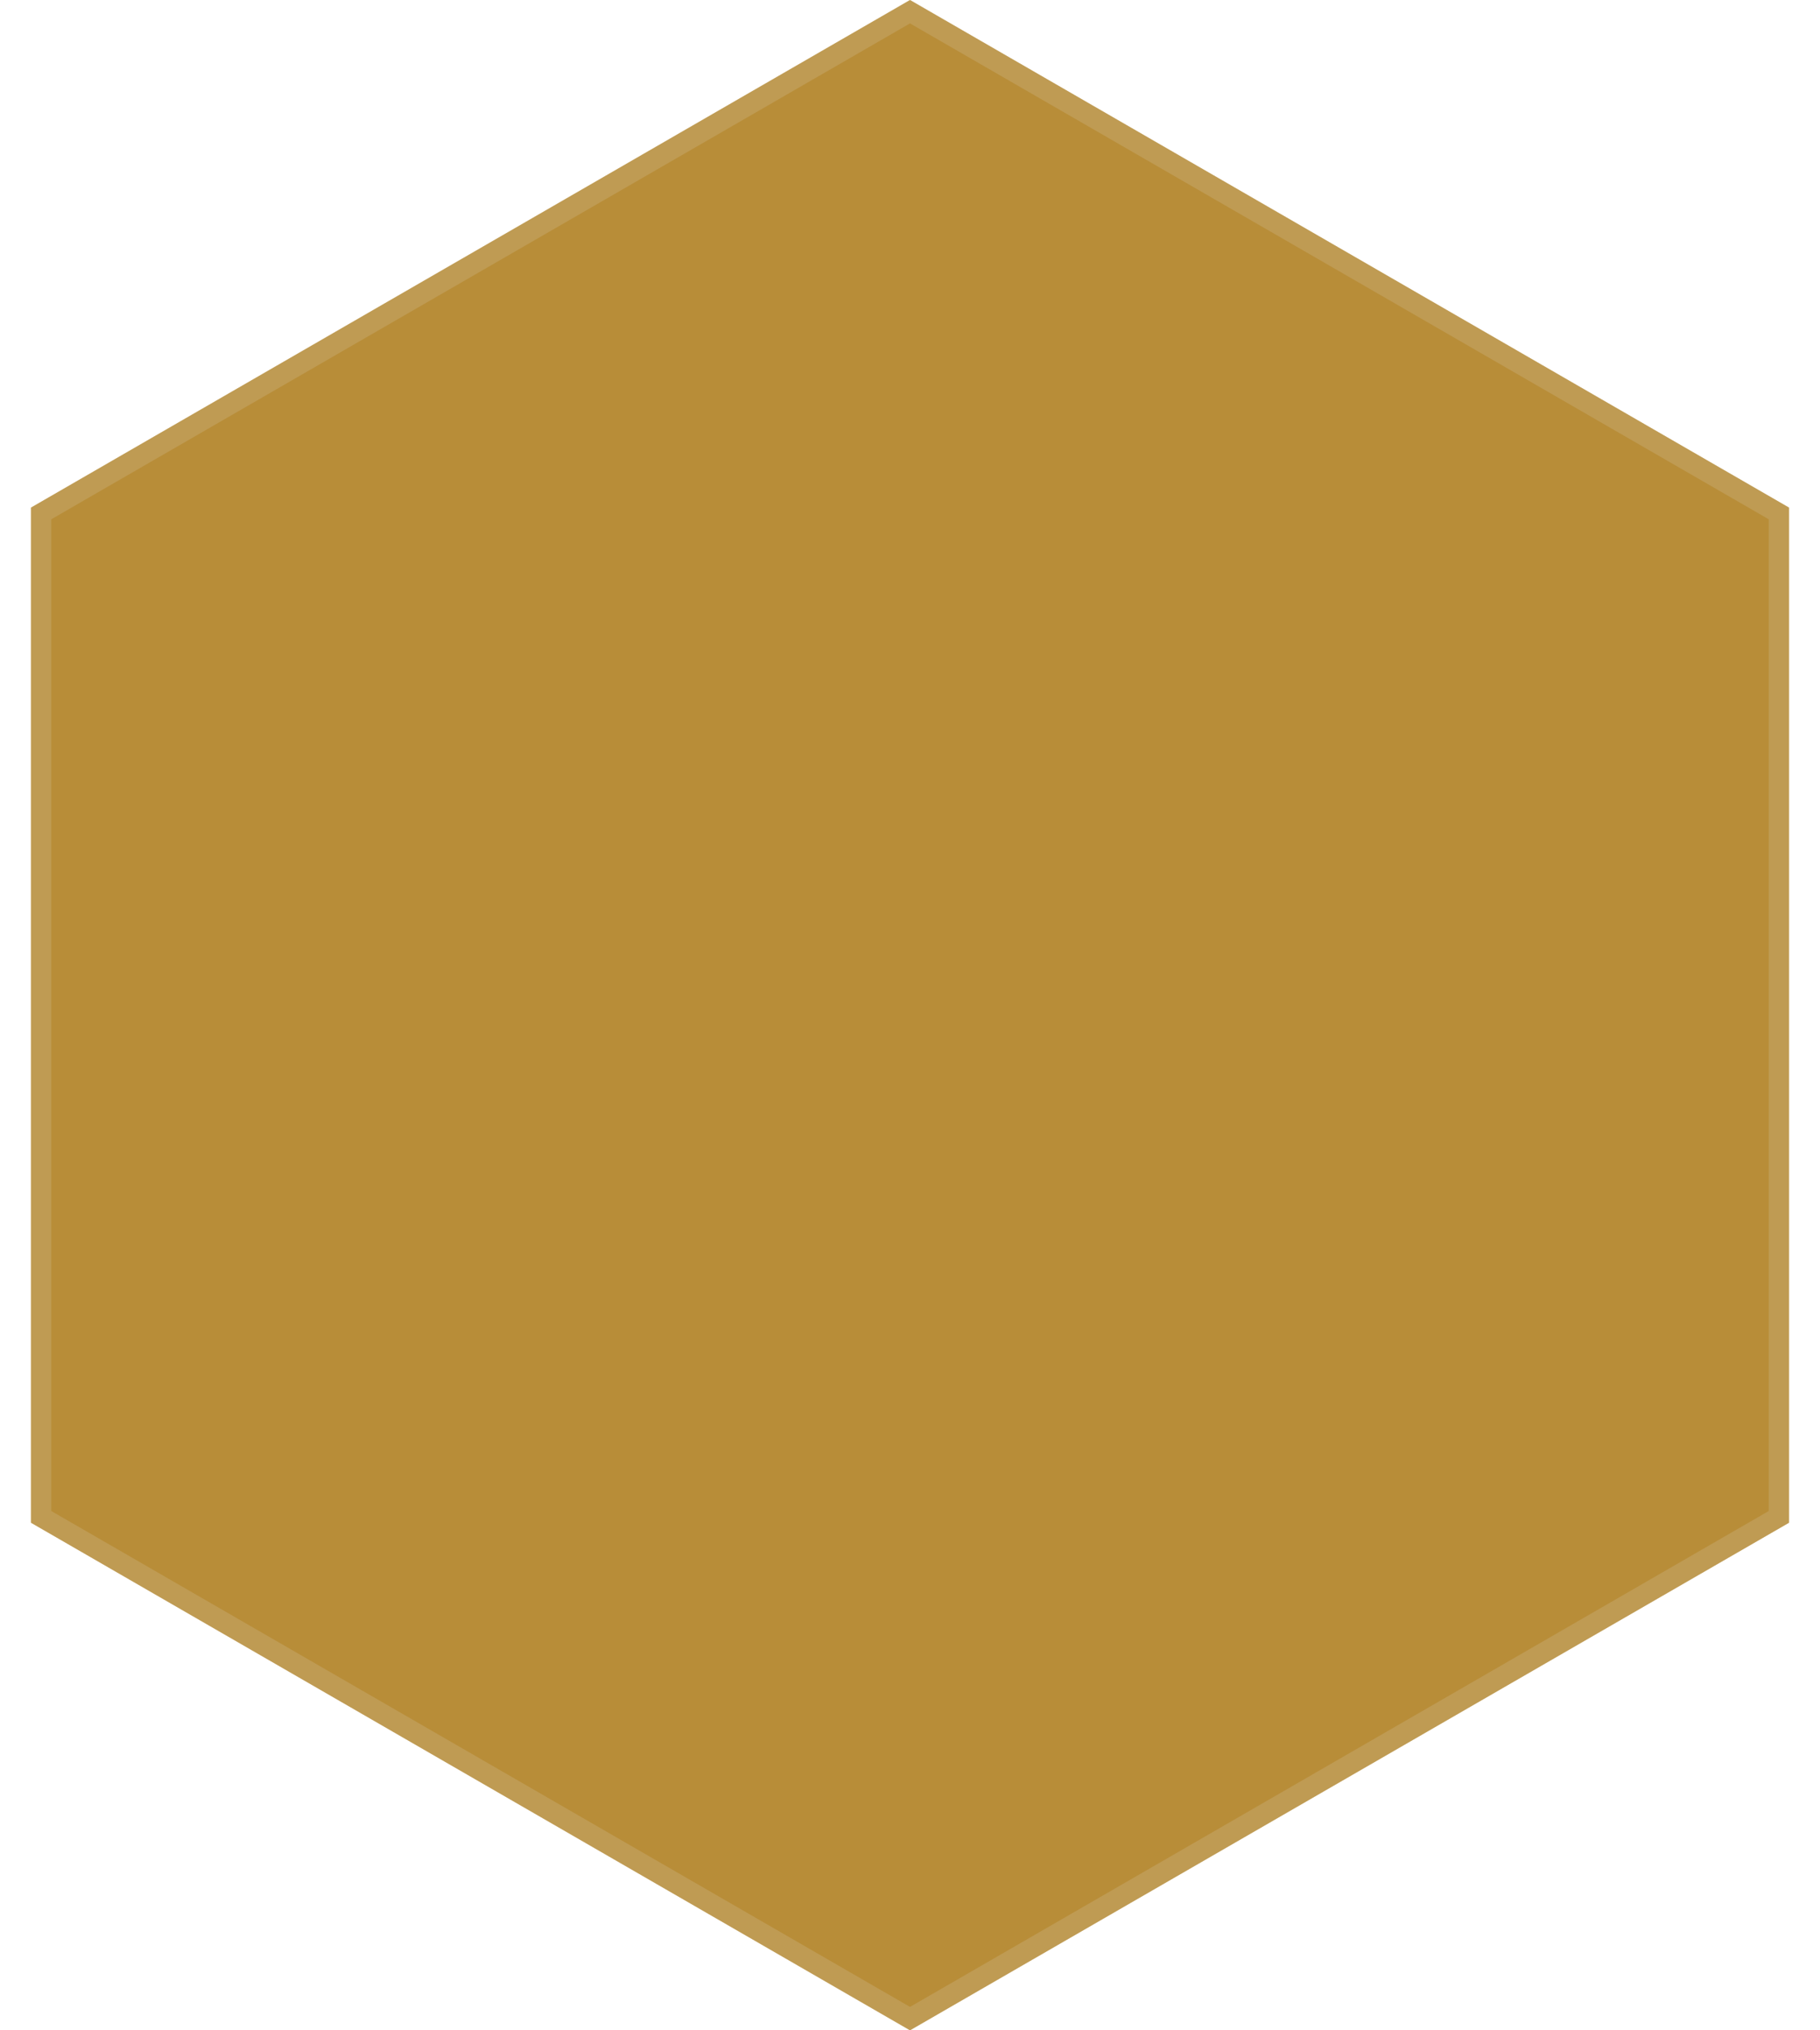
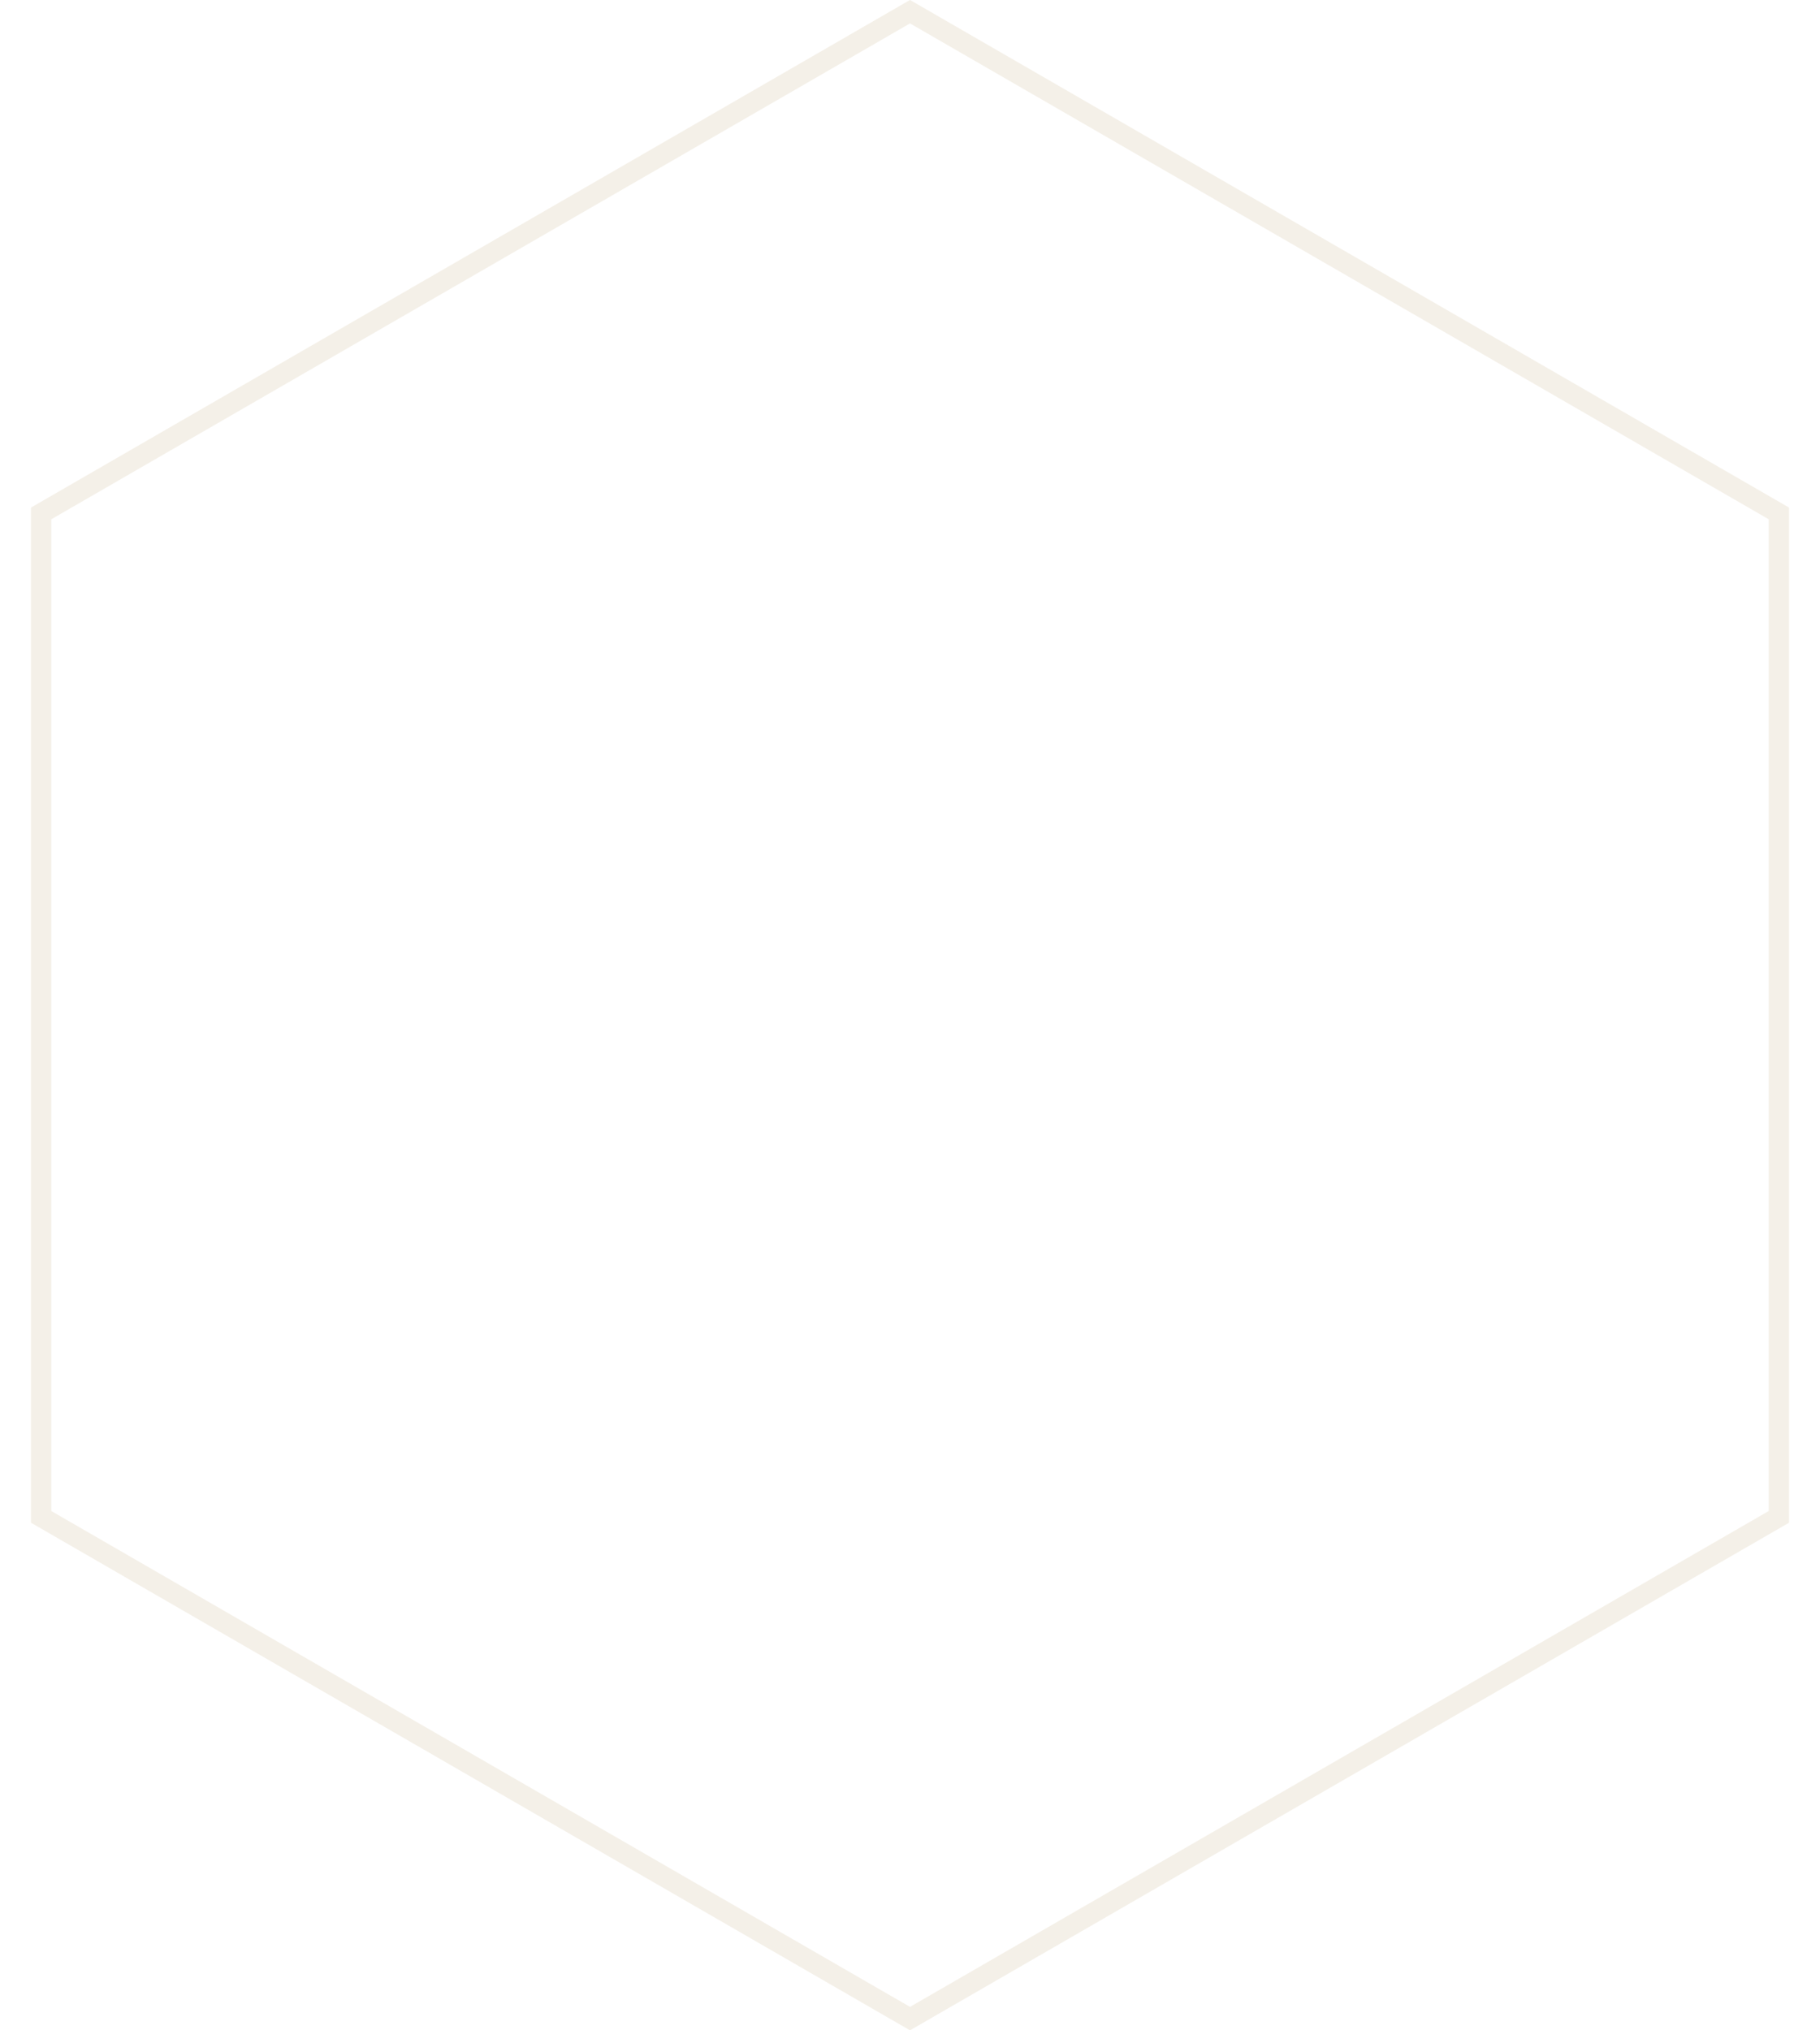
<svg xmlns="http://www.w3.org/2000/svg" width="52" height="58" viewBox="0 0 52 58" fill="none">
-   <path d="M26 0L51.115 14.5V43.5L26 58L0.885 43.5V14.5L26 0Z" fill="#B88D38" />
  <path d="M50.825 14.667V43.332L26 57.665L1.175 43.332V14.667L26 0.334L50.825 14.667Z" stroke="#D4C5A5" stroke-opacity="0.25" stroke-width="0.58" />
</svg>